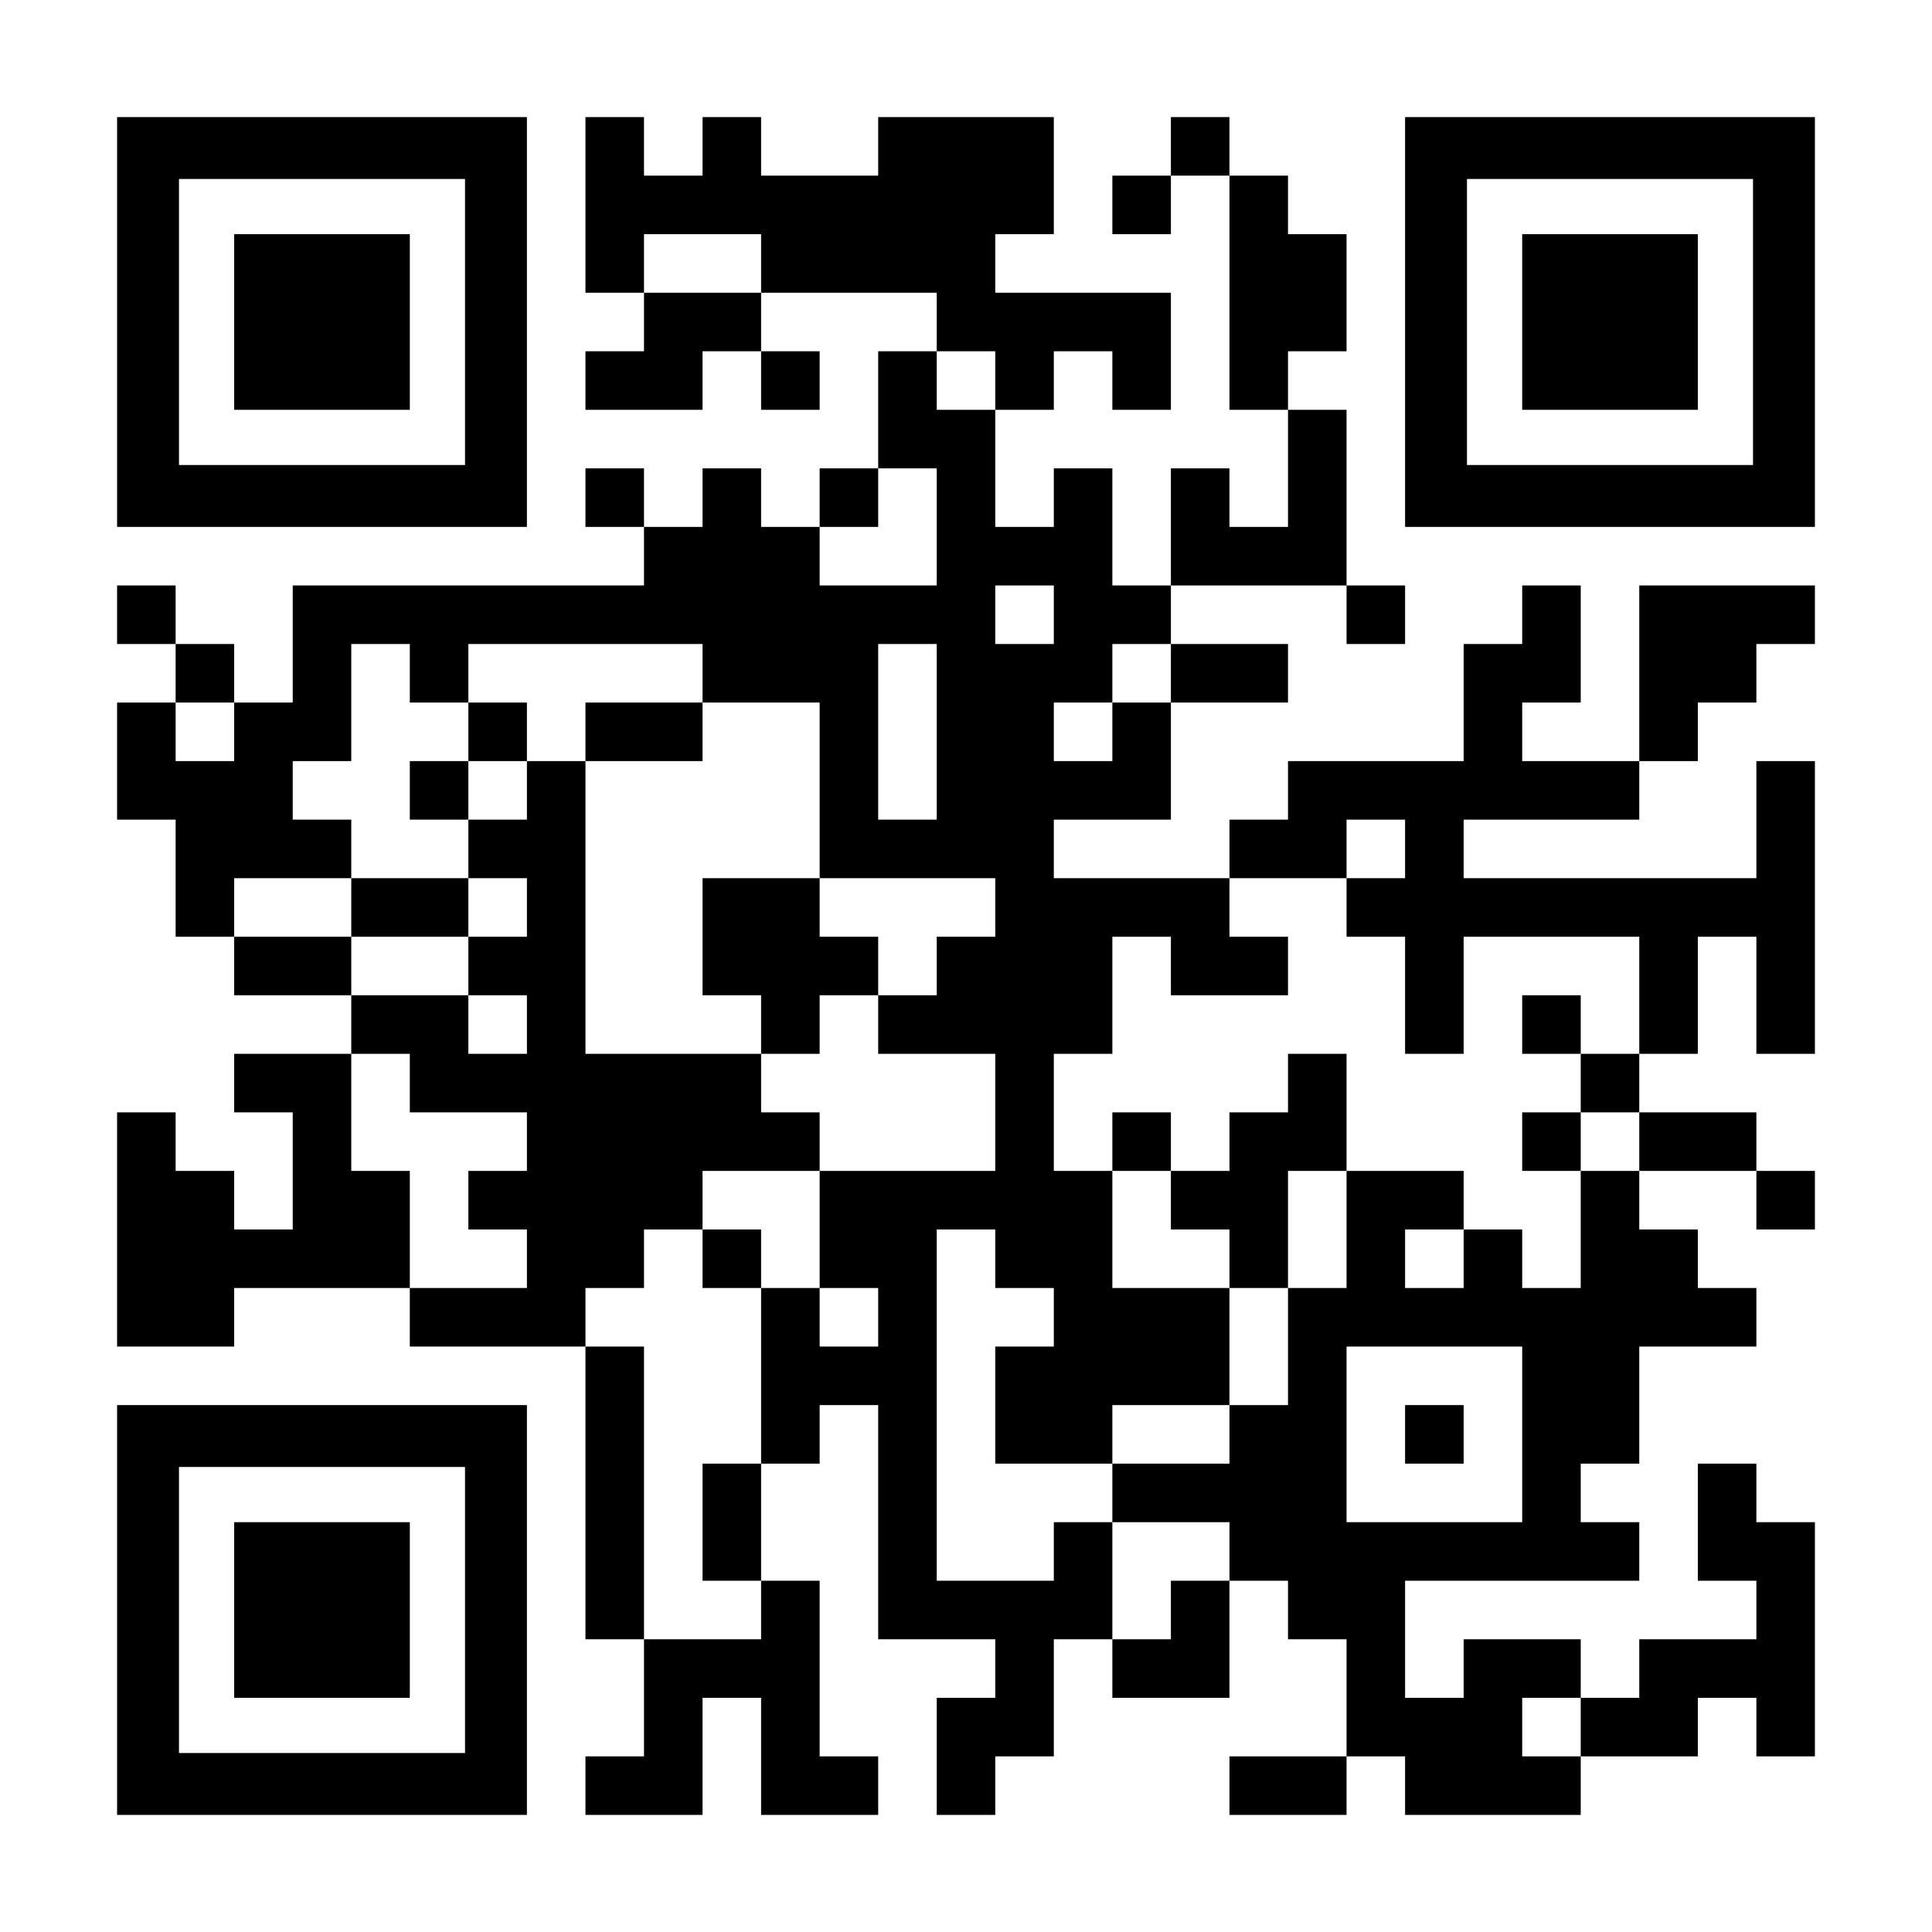
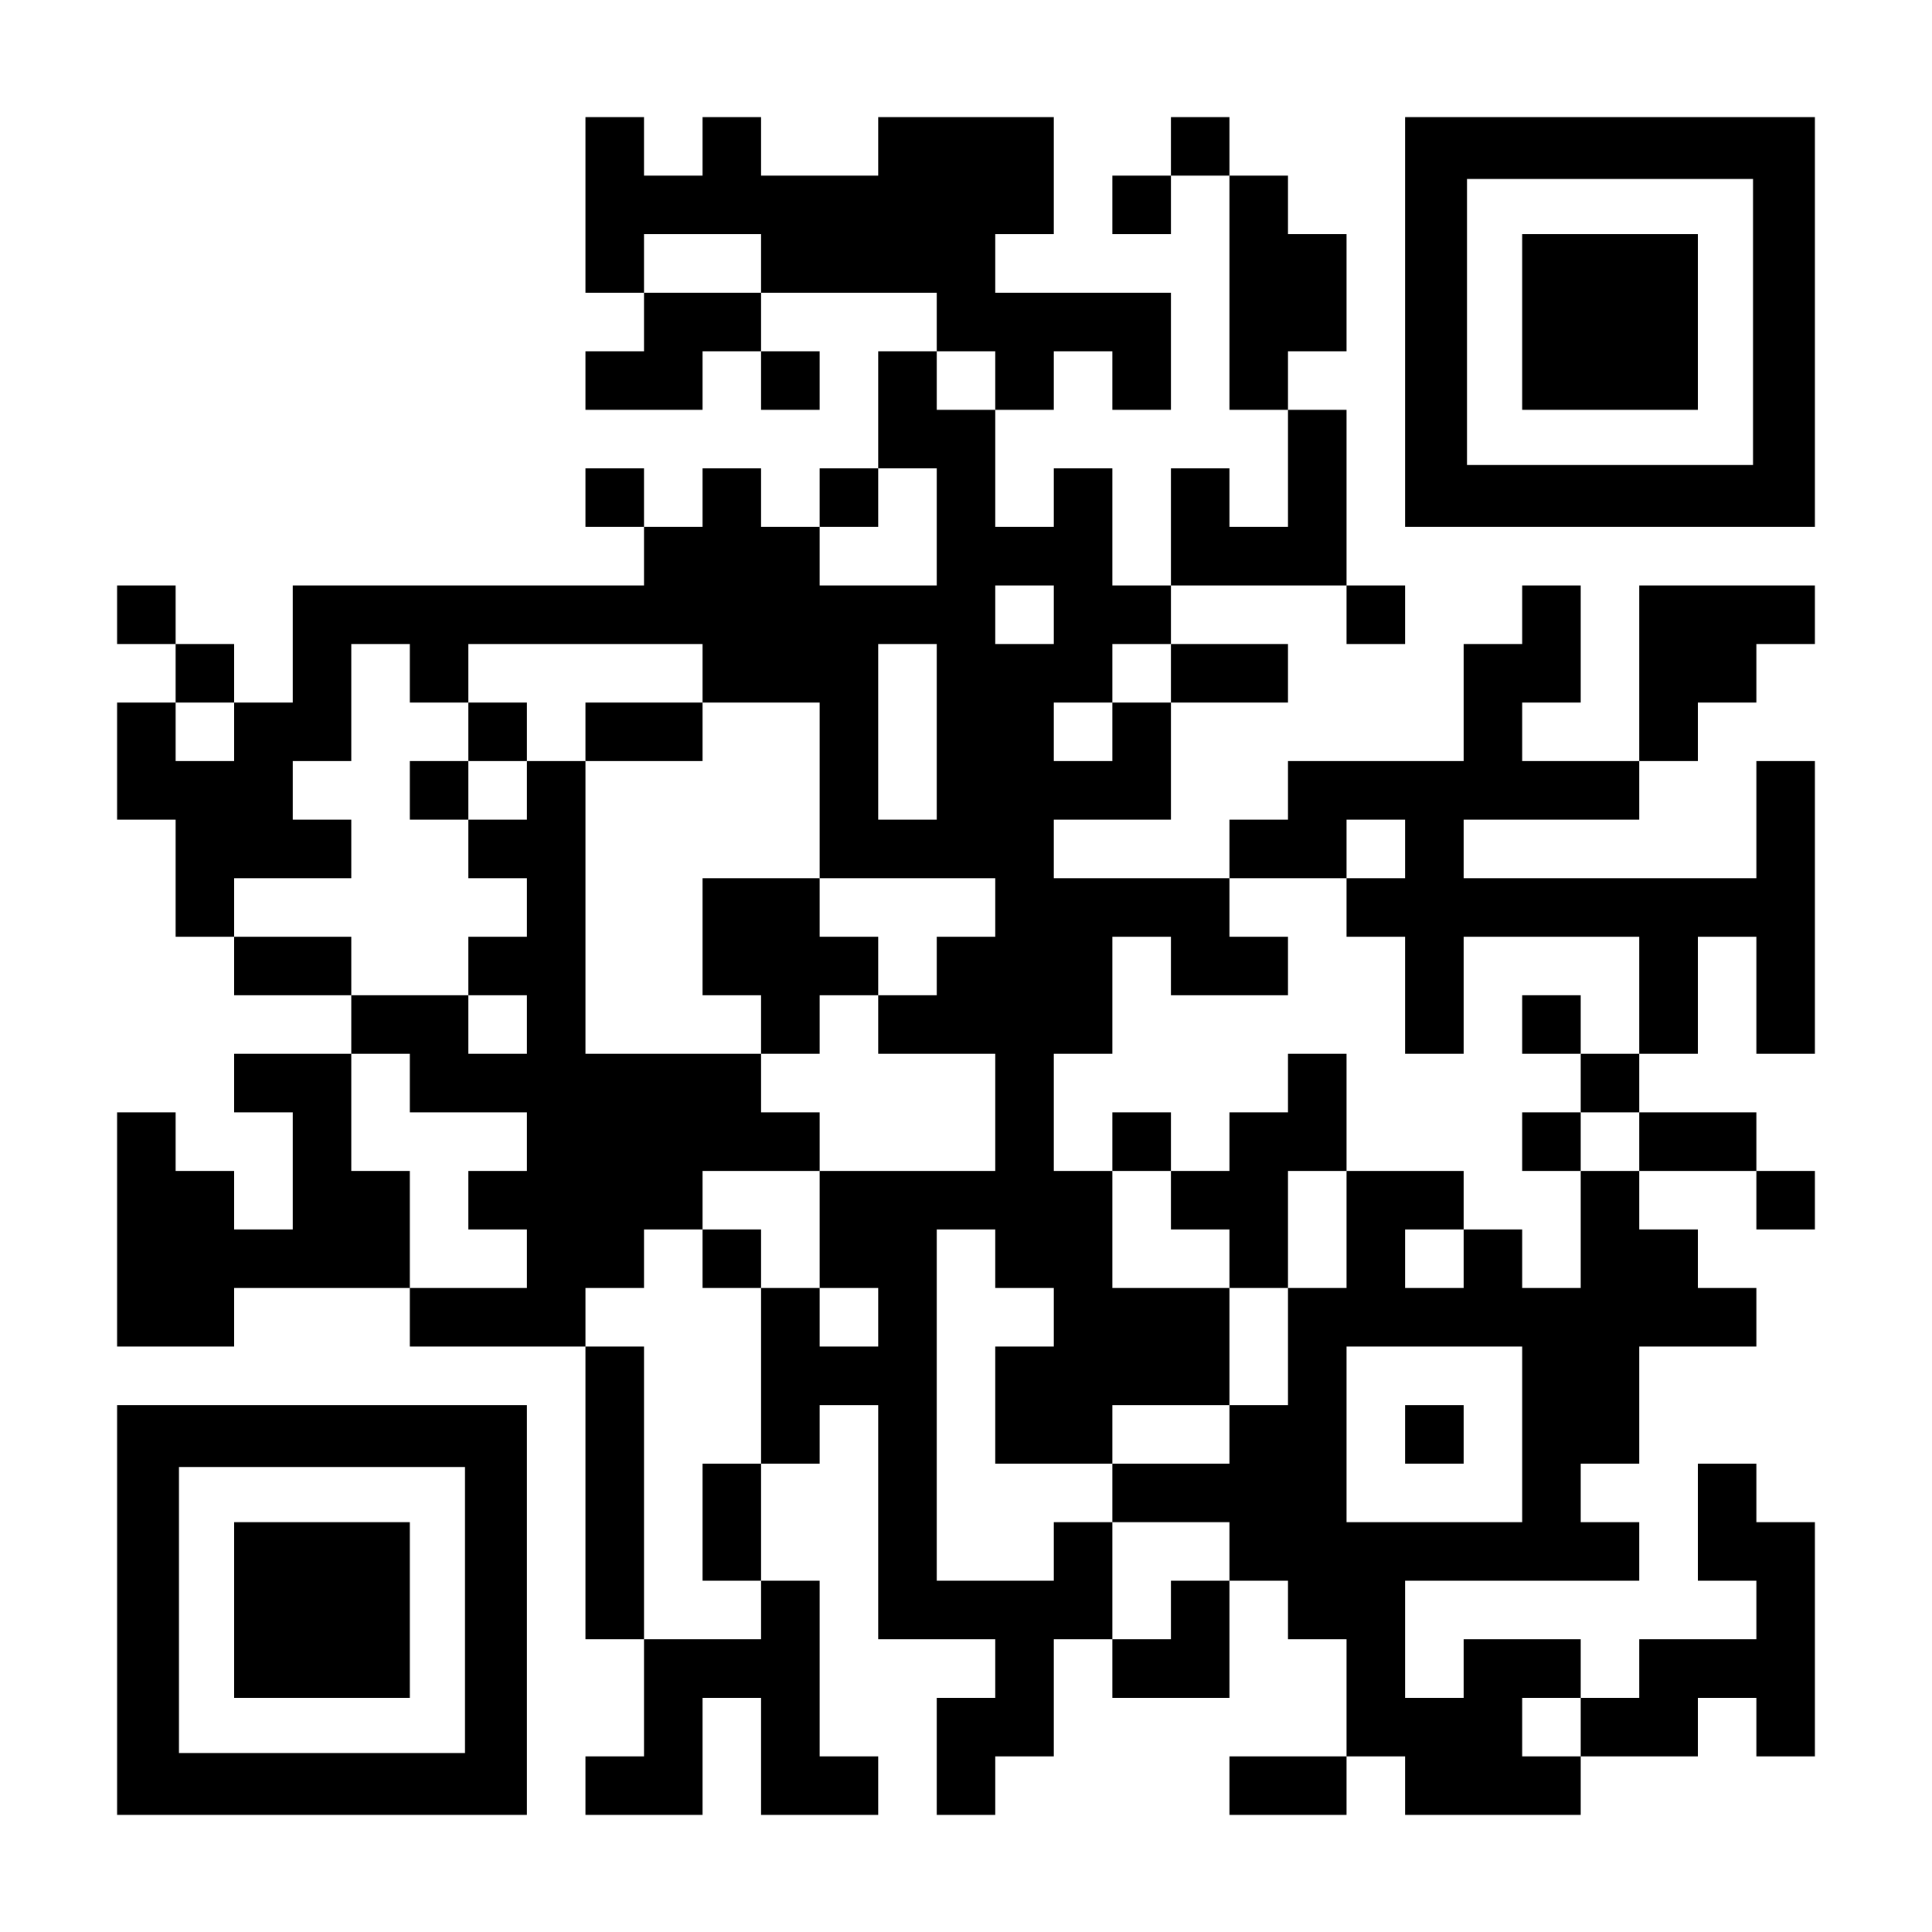
<svg xmlns="http://www.w3.org/2000/svg" version="1.0" width="1155px" height="1155px" viewBox="0 0 1155 1155" preserveAspectRatio="xMidYMid meet">
  <g transform="translate(0,1155) scale(0.1,-0.1)" fill="#000000" stroke="none">
-     <path d="M700 9625 l0 -1225 1225 0 1225 0 0 1225 0 1225 -1225 0 -1225 0 0 -1225z m2080 0 l0 -855 -855 0 -855 0 0 855 0 855 855 0 855 0 0 -855z" />
-     <path d="M1400 9625 l0 -525 525 0 525 0 0 525 0 525 -525 0 -525 0 0 -525z" />
    <path d="M3500 10325 l0 -525 175 0 175 0 0 -175 0 -175 -175 0 -175 0 0 -175 0 -175 350 0 350 0 0 175 0 175 175 0 175 0 0 -175 0 -175 175 0 175 0 0 175 0 175 -175 0 -175 0 0 175 0 175 525 0 525 0 0 -175 0 -175 -175 0 -175 0 0 -350 0 -350 -175 0 -175 0 0 -175 0 -175 -175 0 -175 0 0 175 0 175 -175 0 -175 0 0 -175 0 -175 -175 0 -175 0 0 175 0 175 -175 0 -175 0 0 -175 0 -175 175 0 175 0 0 -175 0 -175 -1050 0 -1050 0 0 -350 0 -350 -175 0 -175 0 0 175 0 175 -175 0 -175 0 0 175 0 175 -175 0 -175 0 0 -175 0 -175 175 0 175 0 0 -175 0 -175 -175 0 -175 0 0 -350 0 -350 175 0 175 0 0 -350 0 -350 175 0 175 0 0 -175 0 -175 350 0 350 0 0 -175 0 -175 -350 0 -350 0 0 -175 0 -175 175 0 175 0 0 -350 0 -350 -175 0 -175 0 0 175 0 175 -175 0 -175 0 0 175 0 175 -175 0 -175 0 0 -700 0 -700 350 0 350 0 0 175 0 175 525 0 525 0 0 -175 0 -175 525 0 525 0 0 -875 0 -875 175 0 175 0 0 -350 0 -350 -175 0 -175 0 0 -175 0 -175 350 0 350 0 0 350 0 350 175 0 175 0 0 -350 0 -350 350 0 350 0 0 175 0 175 -175 0 -175 0 0 525 0 525 -175 0 -175 0 0 350 0 350 175 0 175 0 0 175 0 175 175 0 175 0 0 -700 0 -700 350 0 350 0 0 -175 0 -175 -175 0 -175 0 0 -350 0 -350 175 0 175 0 0 175 0 175 175 0 175 0 0 350 0 350 175 0 175 0 0 -175 0 -175 350 0 350 0 0 350 0 350 175 0 175 0 0 -175 0 -175 175 0 175 0 0 -350 0 -350 -350 0 -350 0 0 -175 0 -175 350 0 350 0 0 175 0 175 175 0 175 0 0 -175 0 -175 525 0 525 0 0 175 0 175 350 0 350 0 0 175 0 175 175 0 175 0 0 -175 0 -175 175 0 175 0 0 700 0 700 -175 0 -175 0 0 175 0 175 -175 0 -175 0 0 -350 0 -350 175 0 175 0 0 -175 0 -175 -350 0 -350 0 0 -175 0 -175 -175 0 -175 0 0 175 0 175 -350 0 -350 0 0 -175 0 -175 -175 0 -175 0 0 350 0 350 700 0 700 0 0 175 0 175 -175 0 -175 0 0 175 0 175 175 0 175 0 0 350 0 350 350 0 350 0 0 175 0 175 -175 0 -175 0 0 175 0 175 -175 0 -175 0 0 175 0 175 350 0 350 0 0 -175 0 -175 175 0 175 0 0 175 0 175 -175 0 -175 0 0 175 0 175 -350 0 -350 0 0 175 0 175 175 0 175 0 0 350 0 350 175 0 175 0 0 -350 0 -350 175 0 175 0 0 875 0 875 -175 0 -175 0 0 -350 0 -350 -875 0 -875 0 0 175 0 175 525 0 525 0 0 175 0 175 175 0 175 0 0 175 0 175 175 0 175 0 0 175 0 175 175 0 175 0 0 175 0 175 -525 0 -525 0 0 -525 0 -525 -350 0 -350 0 0 175 0 175 175 0 175 0 0 350 0 350 -175 0 -175 0 0 -175 0 -175 -175 0 -175 0 0 -350 0 -350 -525 0 -525 0 0 -175 0 -175 -175 0 -175 0 0 -175 0 -175 -525 0 -525 0 0 175 0 175 350 0 350 0 0 350 0 350 350 0 350 0 0 175 0 175 -350 0 -350 0 0 175 0 175 525 0 525 0 0 -175 0 -175 175 0 175 0 0 175 0 175 -175 0 -175 0 0 525 0 525 -175 0 -175 0 0 175 0 175 175 0 175 0 0 350 0 350 -175 0 -175 0 0 175 0 175 -175 0 -175 0 0 175 0 175 -175 0 -175 0 0 -175 0 -175 -175 0 -175 0 0 -175 0 -175 175 0 175 0 0 175 0 175 175 0 175 0 0 -700 0 -700 175 0 175 0 0 -350 0 -350 -175 0 -175 0 0 175 0 175 -175 0 -175 0 0 -350 0 -350 -175 0 -175 0 0 350 0 350 -175 0 -175 0 0 -175 0 -175 -175 0 -175 0 0 350 0 350 175 0 175 0 0 175 0 175 175 0 175 0 0 -175 0 -175 175 0 175 0 0 350 0 350 -525 0 -525 0 0 175 0 175 175 0 175 0 0 350 0 350 -525 0 -525 0 0 -175 0 -175 -350 0 -350 0 0 175 0 175 -175 0 -175 0 0 -175 0 -175 -175 0 -175 0 0 175 0 175 -175 0 -175 0 0 -525z m1050 -350 l0 -175 -350 0 -350 0 0 175 0 175 350 0 350 0 0 -175z m1400 -700 l0 -175 -175 0 -175 0 0 175 0 175 175 0 175 0 0 -175z m-350 -875 l0 -350 -350 0 -350 0 0 175 0 175 175 0 175 0 0 175 0 175 175 0 175 0 0 -350z m700 -525 l0 -175 -175 0 -175 0 0 175 0 175 175 0 175 0 0 -175z m-3850 -350 l0 -175 175 0 175 0 0 175 0 175 700 0 700 0 0 -175 0 -175 350 0 350 0 0 -525 0 -525 525 0 525 0 0 -175 0 -175 -175 0 -175 0 0 -175 0 -175 -175 0 -175 0 0 -175 0 -175 350 0 350 0 0 -350 0 -350 -525 0 -525 0 0 -350 0 -350 175 0 175 0 0 -175 0 -175 -175 0 -175 0 0 175 0 175 -175 0 -175 0 0 -525 0 -525 -175 0 -175 0 0 -350 0 -350 175 0 175 0 0 -175 0 -175 -350 0 -350 0 0 875 0 875 -175 0 -175 0 0 175 0 175 175 0 175 0 0 175 0 175 175 0 175 0 0 175 0 175 350 0 350 0 0 175 0 175 -175 0 -175 0 0 175 0 175 -525 0 -525 0 0 875 0 875 -175 0 -175 0 0 -175 0 -175 -175 0 -175 0 0 -175 0 -175 175 0 175 0 0 -175 0 -175 -175 0 -175 0 0 -175 0 -175 175 0 175 0 0 -175 0 -175 -175 0 -175 0 0 175 0 175 -350 0 -350 0 0 175 0 175 -350 0 -350 0 0 175 0 175 350 0 350 0 0 175 0 175 -175 0 -175 0 0 175 0 175 175 0 175 0 0 350 0 350 175 0 175 0 0 -175z m3150 -350 l0 -525 -175 0 -175 0 0 525 0 525 175 0 175 0 0 -525z m1400 350 l0 -175 -175 0 -175 0 0 -175 0 -175 -175 0 -175 0 0 175 0 175 175 0 175 0 0 175 0 175 175 0 175 0 0 -175z m-5600 -350 l0 -175 -175 0 -175 0 0 175 0 175 175 0 175 0 0 -175z m7000 -700 l0 -175 -175 0 -175 0 0 -175 0 -175 175 0 175 0 0 -350 0 -350 175 0 175 0 0 350 0 350 525 0 525 0 0 -350 0 -350 -175 0 -175 0 0 -175 0 -175 175 0 175 0 0 -175 0 -175 -175 0 -175 0 0 -350 0 -350 -175 0 -175 0 0 175 0 175 -175 0 -175 0 0 -175 0 -175 -175 0 -175 0 0 175 0 175 175 0 175 0 0 175 0 175 -350 0 -350 0 0 -350 0 -350 -175 0 -175 0 0 -350 0 -350 -175 0 -175 0 0 -175 0 -175 -350 0 -350 0 0 -175 0 -175 350 0 350 0 0 -175 0 -175 -175 0 -175 0 0 -175 0 -175 -175 0 -175 0 0 350 0 350 -175 0 -175 0 0 -175 0 -175 -350 0 -350 0 0 1050 0 1050 175 0 175 0 0 -175 0 -175 175 0 175 0 0 -175 0 -175 -175 0 -175 0 0 -350 0 -350 350 0 350 0 0 175 0 175 350 0 350 0 0 350 0 350 -350 0 -350 0 0 350 0 350 -175 0 -175 0 0 350 0 350 175 0 175 0 0 350 0 350 175 0 175 0 0 -175 0 -175 350 0 350 0 0 175 0 175 -175 0 -175 0 0 175 0 175 350 0 350 0 0 175 0 175 175 0 175 0 0 -175z m-5950 -1400 l0 -175 350 0 350 0 0 -175 0 -175 -175 0 -175 0 0 -175 0 -175 175 0 175 0 0 -175 0 -175 -350 0 -350 0 0 350 0 350 -175 0 -175 0 0 350 0 350 175 0 175 0 0 -175z m6650 -2100 l0 -525 -525 0 -525 0 0 525 0 525 525 0 525 0 0 -525z m350 -1750 l0 -175 -175 0 -175 0 0 175 0 175 175 0 175 0 0 -175z" />
    <path d="M2800 7175 l0 -175 -175 0 -175 0 0 -175 0 -175 175 0 175 0 0 175 0 175 175 0 175 0 0 175 0 175 -175 0 -175 0 0 -175z" />
    <path d="M3500 7175 l0 -175 350 0 350 0 0 175 0 175 -350 0 -350 0 0 -175z" />
-     <path d="M2100 6125 l0 -175 350 0 350 0 0 175 0 175 -350 0 -350 0 0 -175z" />
    <path d="M4200 5950 l0 -350 175 0 175 0 0 -175 0 -175 175 0 175 0 0 175 0 175 175 0 175 0 0 175 0 175 -175 0 -175 0 0 175 0 175 -350 0 -350 0 0 -350z" />
    <path d="M4200 4025 l0 -175 175 0 175 0 0 175 0 175 -175 0 -175 0 0 -175z" />
    <path d="M9100 5425 l0 -175 175 0 175 0 0 175 0 175 -175 0 -175 0 0 -175z" />
    <path d="M7700 5075 l0 -175 -175 0 -175 0 0 -175 0 -175 -175 0 -175 0 0 175 0 175 -175 0 -175 0 0 -175 0 -175 175 0 175 0 0 -175 0 -175 175 0 175 0 0 -175 0 -175 175 0 175 0 0 350 0 350 175 0 175 0 0 350 0 350 -175 0 -175 0 0 -175z" />
    <path d="M9100 4725 l0 -175 175 0 175 0 0 175 0 175 -175 0 -175 0 0 -175z" />
    <path d="M8400 2975 l0 -175 175 0 175 0 0 175 0 175 -175 0 -175 0 0 -175z" />
    <path d="M8400 9625 l0 -1225 1225 0 1225 0 0 1225 0 1225 -1225 0 -1225 0 0 -1225z m2080 0 l0 -855 -855 0 -855 0 0 855 0 855 855 0 855 0 0 -855z" />
    <path d="M9100 9625 l0 -525 525 0 525 0 0 525 0 525 -525 0 -525 0 0 -525z" />
    <path d="M700 1925 l0 -1225 1225 0 1225 0 0 1225 0 1225 -1225 0 -1225 0 0 -1225z m2080 0 l0 -855 -855 0 -855 0 0 855 0 855 855 0 855 0 0 -855z" />
    <path d="M1400 1925 l0 -525 525 0 525 0 0 525 0 525 -525 0 -525 0 0 -525z" />
  </g>
</svg>